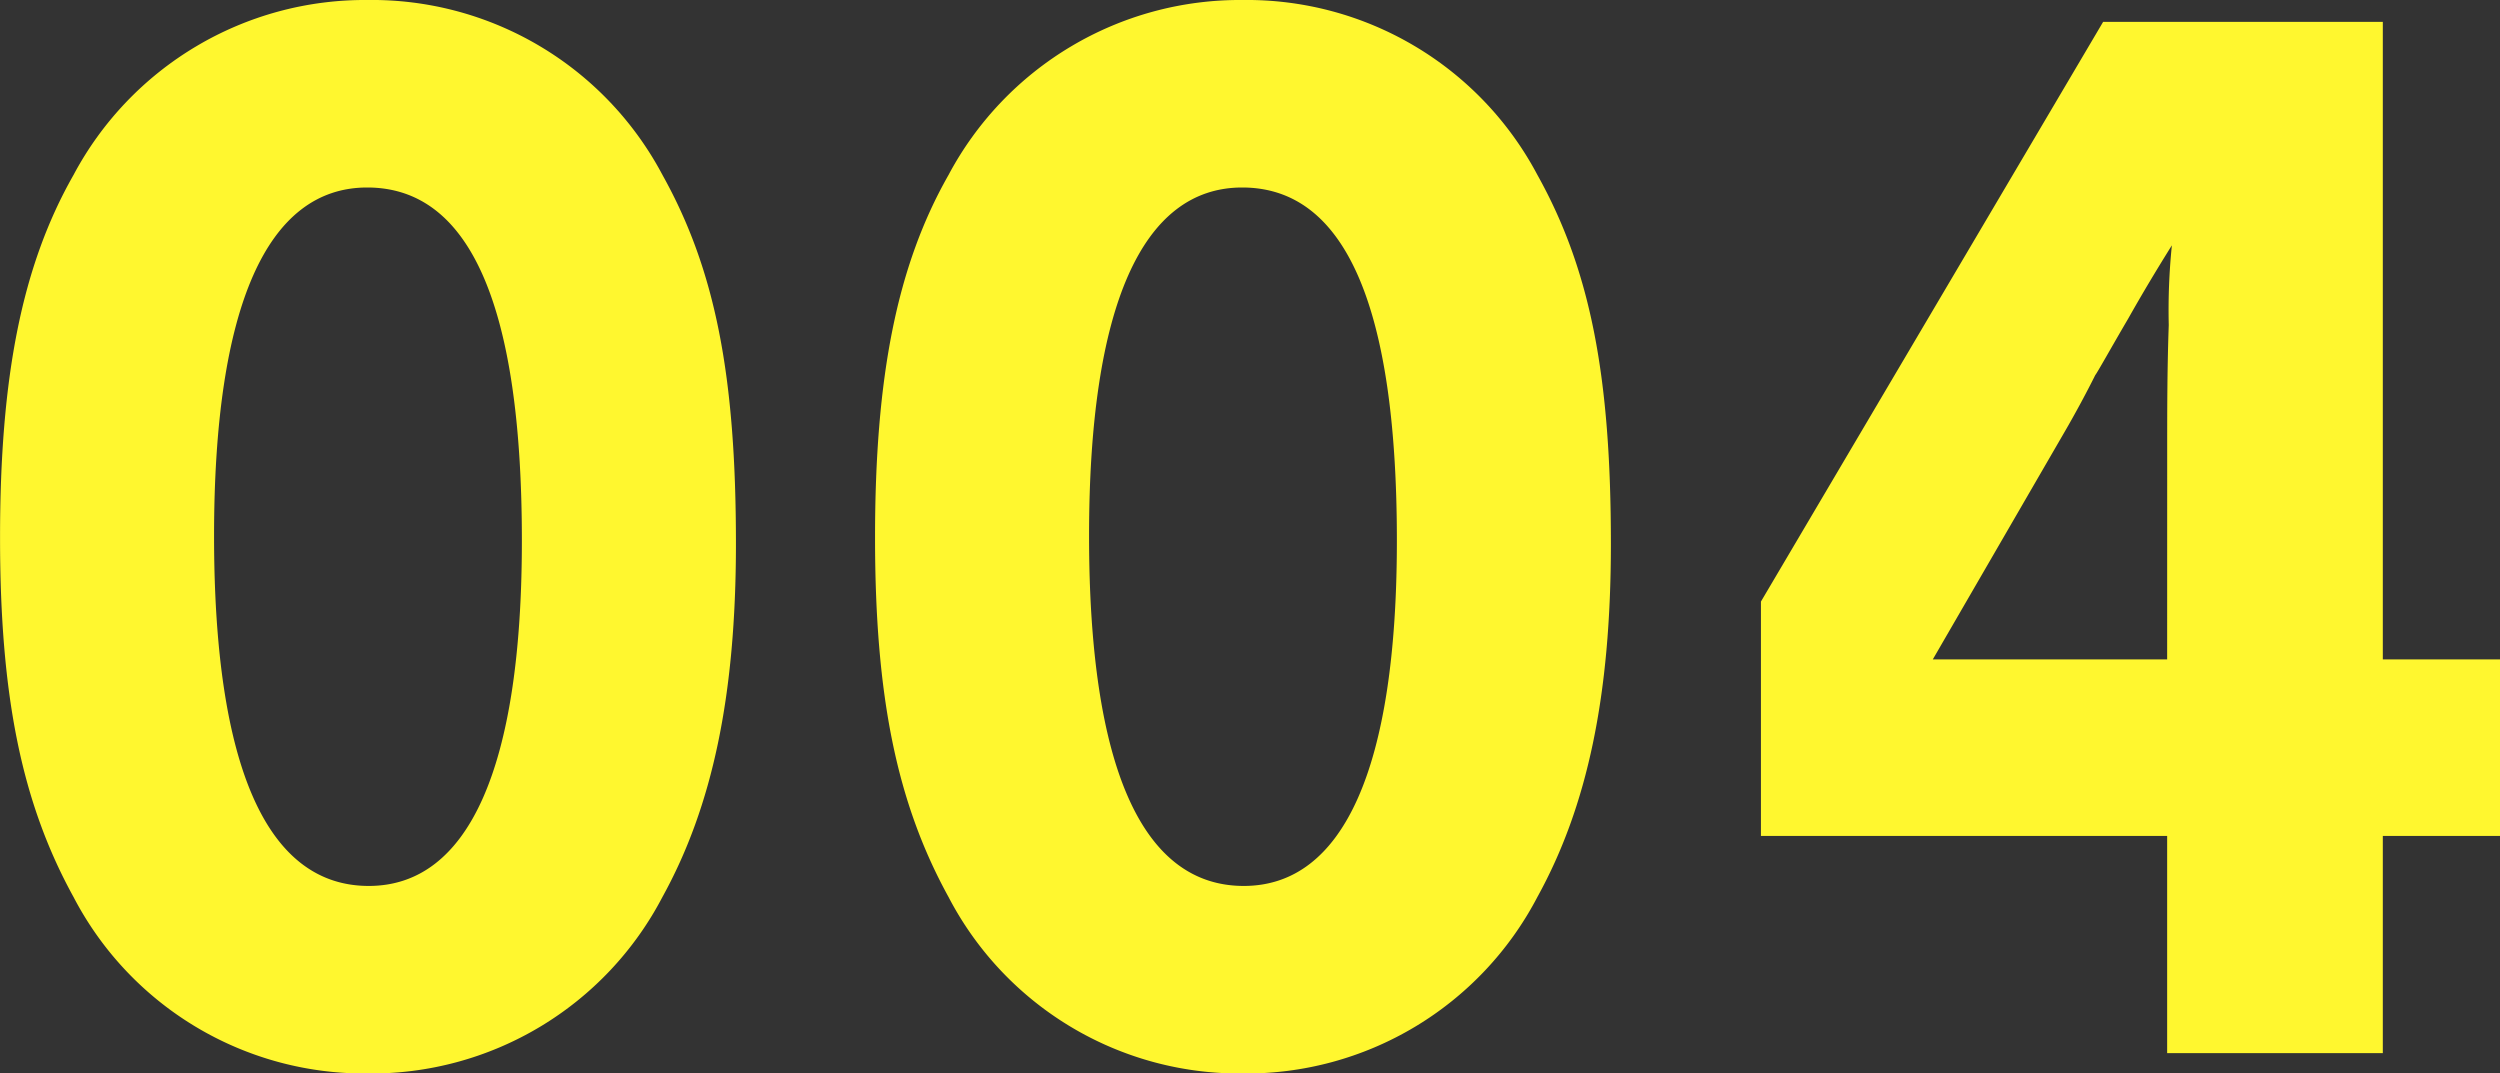
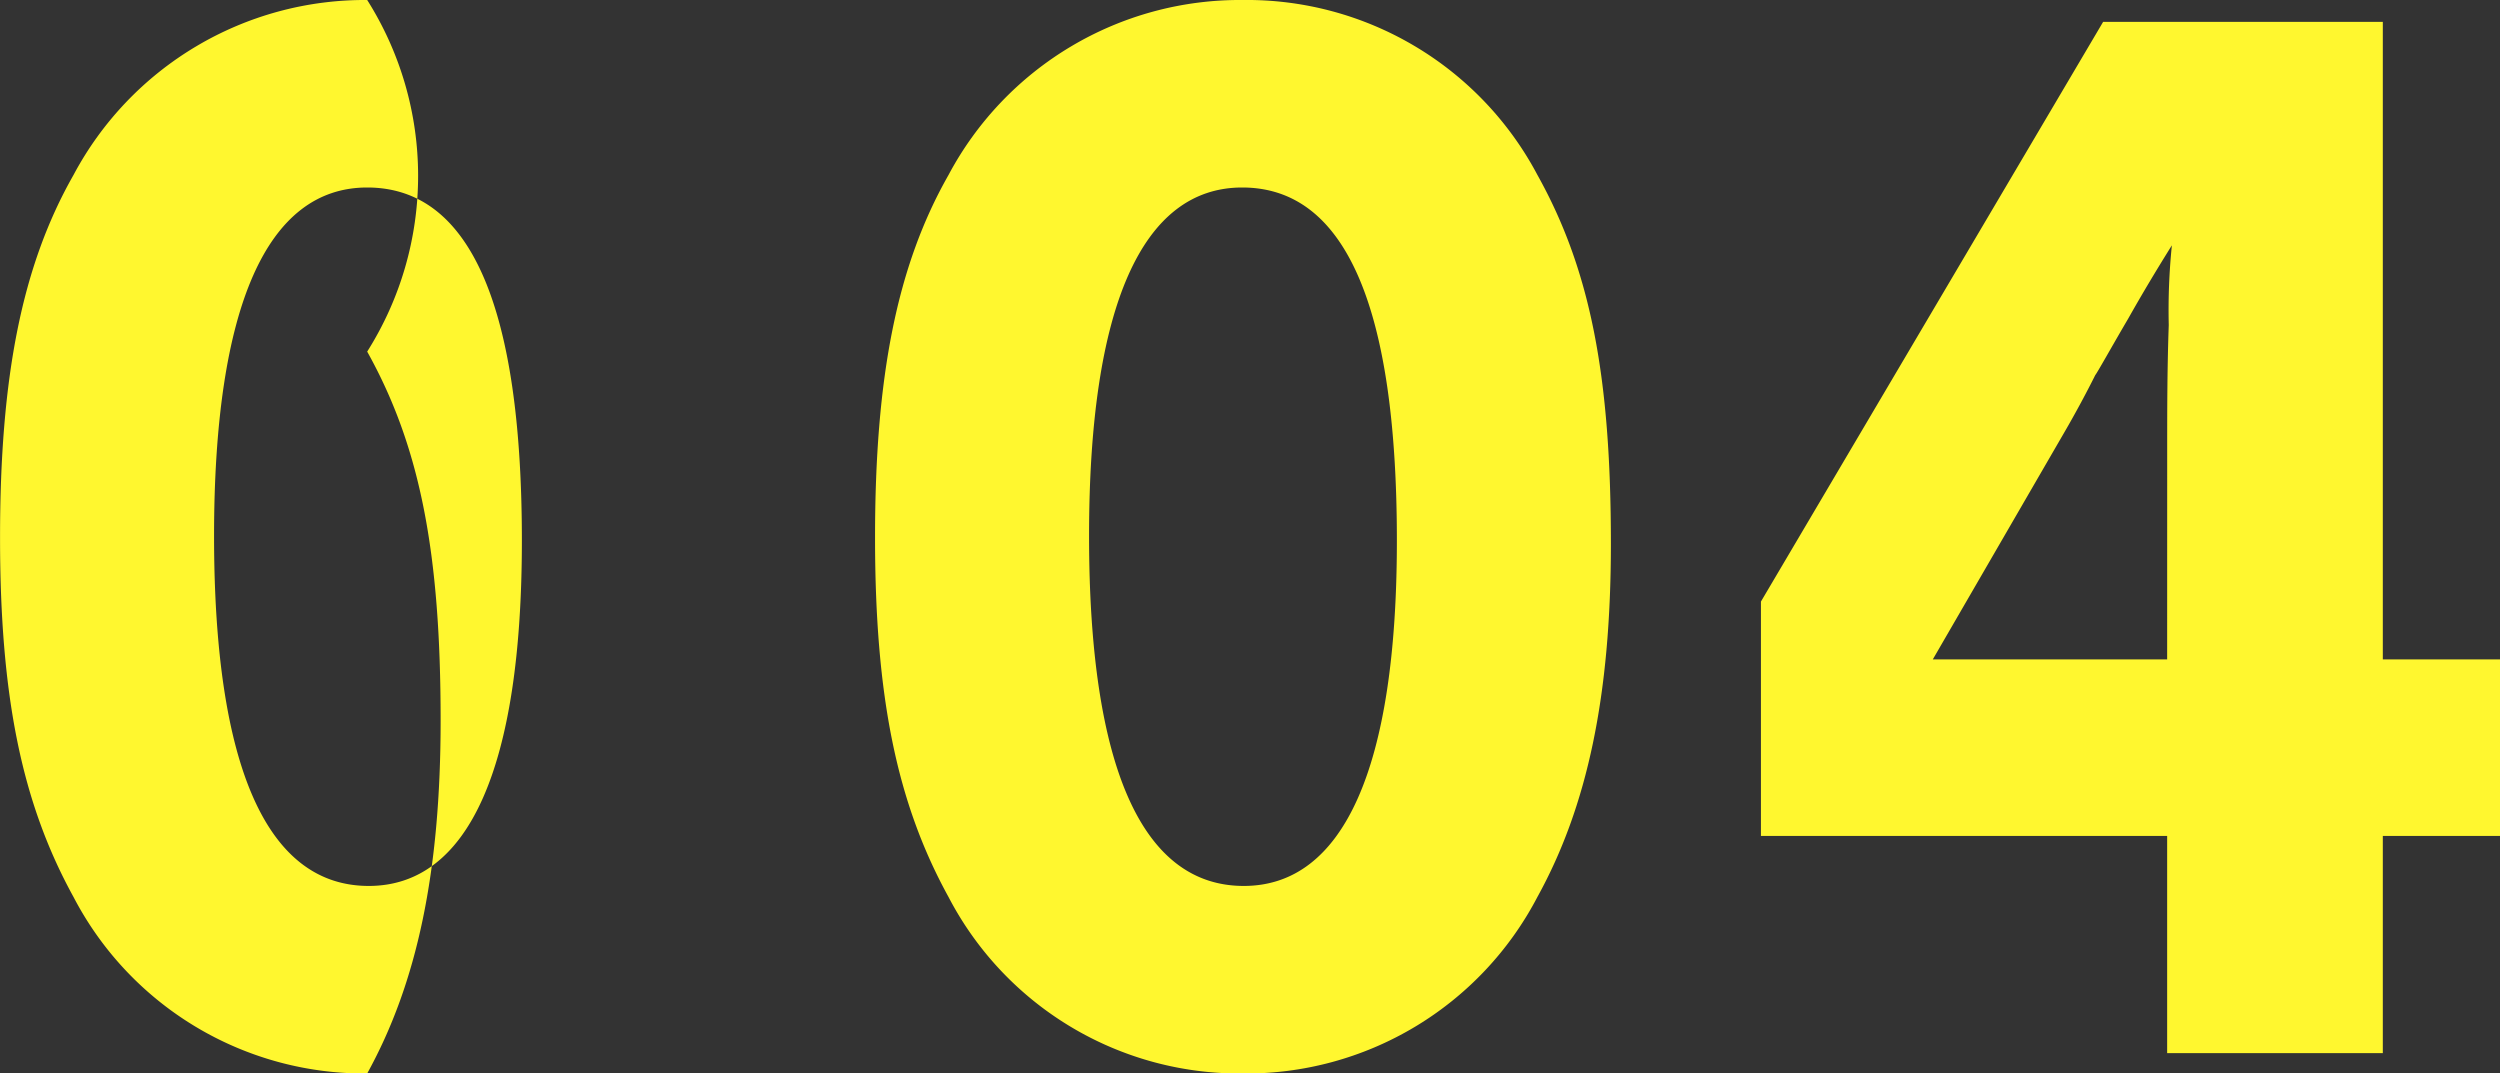
<svg xmlns="http://www.w3.org/2000/svg" id="コンポーネント_3_8" data-name="コンポーネント 3 – 8" width="212.8" height="91.371" viewBox="0 0 212.8 91.371">
  <rect x="0" y="0" width="212.8" height="91.371" fill="#333333" stroke="none" />
-   <path id="パス_1045" data-name="パス 1045" d="M-74.613-89.642a28.09,28.09,0,0,0-25,14.9c-4.389,7.714-6.251,17.157-6.251,30.856,0,13.566,1.862,22.61,6.251,30.59a27.915,27.915,0,0,0,25,15.029A27.969,27.969,0,0,0-49.476-13.3c4.256-7.714,6.251-17.157,6.251-30.058,0-14.231-1.729-23.275-6.251-31.388A28,28,0,0,0-74.613-89.642Zm0,15.96c8.778,0,13.167,10.108,13.167,30.058,0,19.285-4.522,29.393-13.034,29.393-8.645,0-13.167-10.108-13.167-29.792C-87.647-63.574-83.125-73.682-74.613-73.682Zm74.48-15.96a28.09,28.09,0,0,0-25,14.9c-4.389,7.714-6.251,17.157-6.251,30.856,0,13.566,1.862,22.61,6.251,30.59a27.915,27.915,0,0,0,25,15.029A27.969,27.969,0,0,0,25-13.3c4.256-7.714,6.251-17.157,6.251-30.058,0-14.231-1.729-23.275-6.251-31.388A28,28,0,0,0-.133-89.642Zm0,15.96c8.778,0,13.167,10.108,13.167,30.058C13.034-24.339,8.512-14.231,0-14.231c-8.645,0-13.167-10.108-13.167-29.792C-13.167-63.574-8.645-73.682-.133-73.682ZM78.6-18.487V0H96.957V-18.487h9.975V-33.516H96.957V-87.78H73.15L44.023-38.437v19.95Zm0-15.029H58.653L69.825-52.8c.931-1.6,1.862-3.325,2.66-4.921.133-.133,1.463-2.527,2.793-4.788,1.2-2.128,2.394-4.123,3.724-6.251a54.531,54.531,0,0,0-.266,6.783c-.133,3.724-.133,7.315-.133,10.773Z" transform="translate(105.868 89.642)" fill="#fff72f" />
+   <path id="パス_1045" data-name="パス 1045" d="M-74.613-89.642a28.09,28.09,0,0,0-25,14.9c-4.389,7.714-6.251,17.157-6.251,30.856,0,13.566,1.862,22.61,6.251,30.59a27.915,27.915,0,0,0,25,15.029c4.256-7.714,6.251-17.157,6.251-30.058,0-14.231-1.729-23.275-6.251-31.388A28,28,0,0,0-74.613-89.642Zm0,15.96c8.778,0,13.167,10.108,13.167,30.058,0,19.285-4.522,29.393-13.034,29.393-8.645,0-13.167-10.108-13.167-29.792C-87.647-63.574-83.125-73.682-74.613-73.682Zm74.48-15.96a28.09,28.09,0,0,0-25,14.9c-4.389,7.714-6.251,17.157-6.251,30.856,0,13.566,1.862,22.61,6.251,30.59a27.915,27.915,0,0,0,25,15.029A27.969,27.969,0,0,0,25-13.3c4.256-7.714,6.251-17.157,6.251-30.058,0-14.231-1.729-23.275-6.251-31.388A28,28,0,0,0-.133-89.642Zm0,15.96c8.778,0,13.167,10.108,13.167,30.058C13.034-24.339,8.512-14.231,0-14.231c-8.645,0-13.167-10.108-13.167-29.792C-13.167-63.574-8.645-73.682-.133-73.682ZM78.6-18.487V0H96.957V-18.487h9.975V-33.516H96.957V-87.78H73.15L44.023-38.437v19.95Zm0-15.029H58.653L69.825-52.8c.931-1.6,1.862-3.325,2.66-4.921.133-.133,1.463-2.527,2.793-4.788,1.2-2.128,2.394-4.123,3.724-6.251a54.531,54.531,0,0,0-.266,6.783c-.133,3.724-.133,7.315-.133,10.773Z" transform="translate(105.868 89.642)" fill="#fff72f" />
</svg>